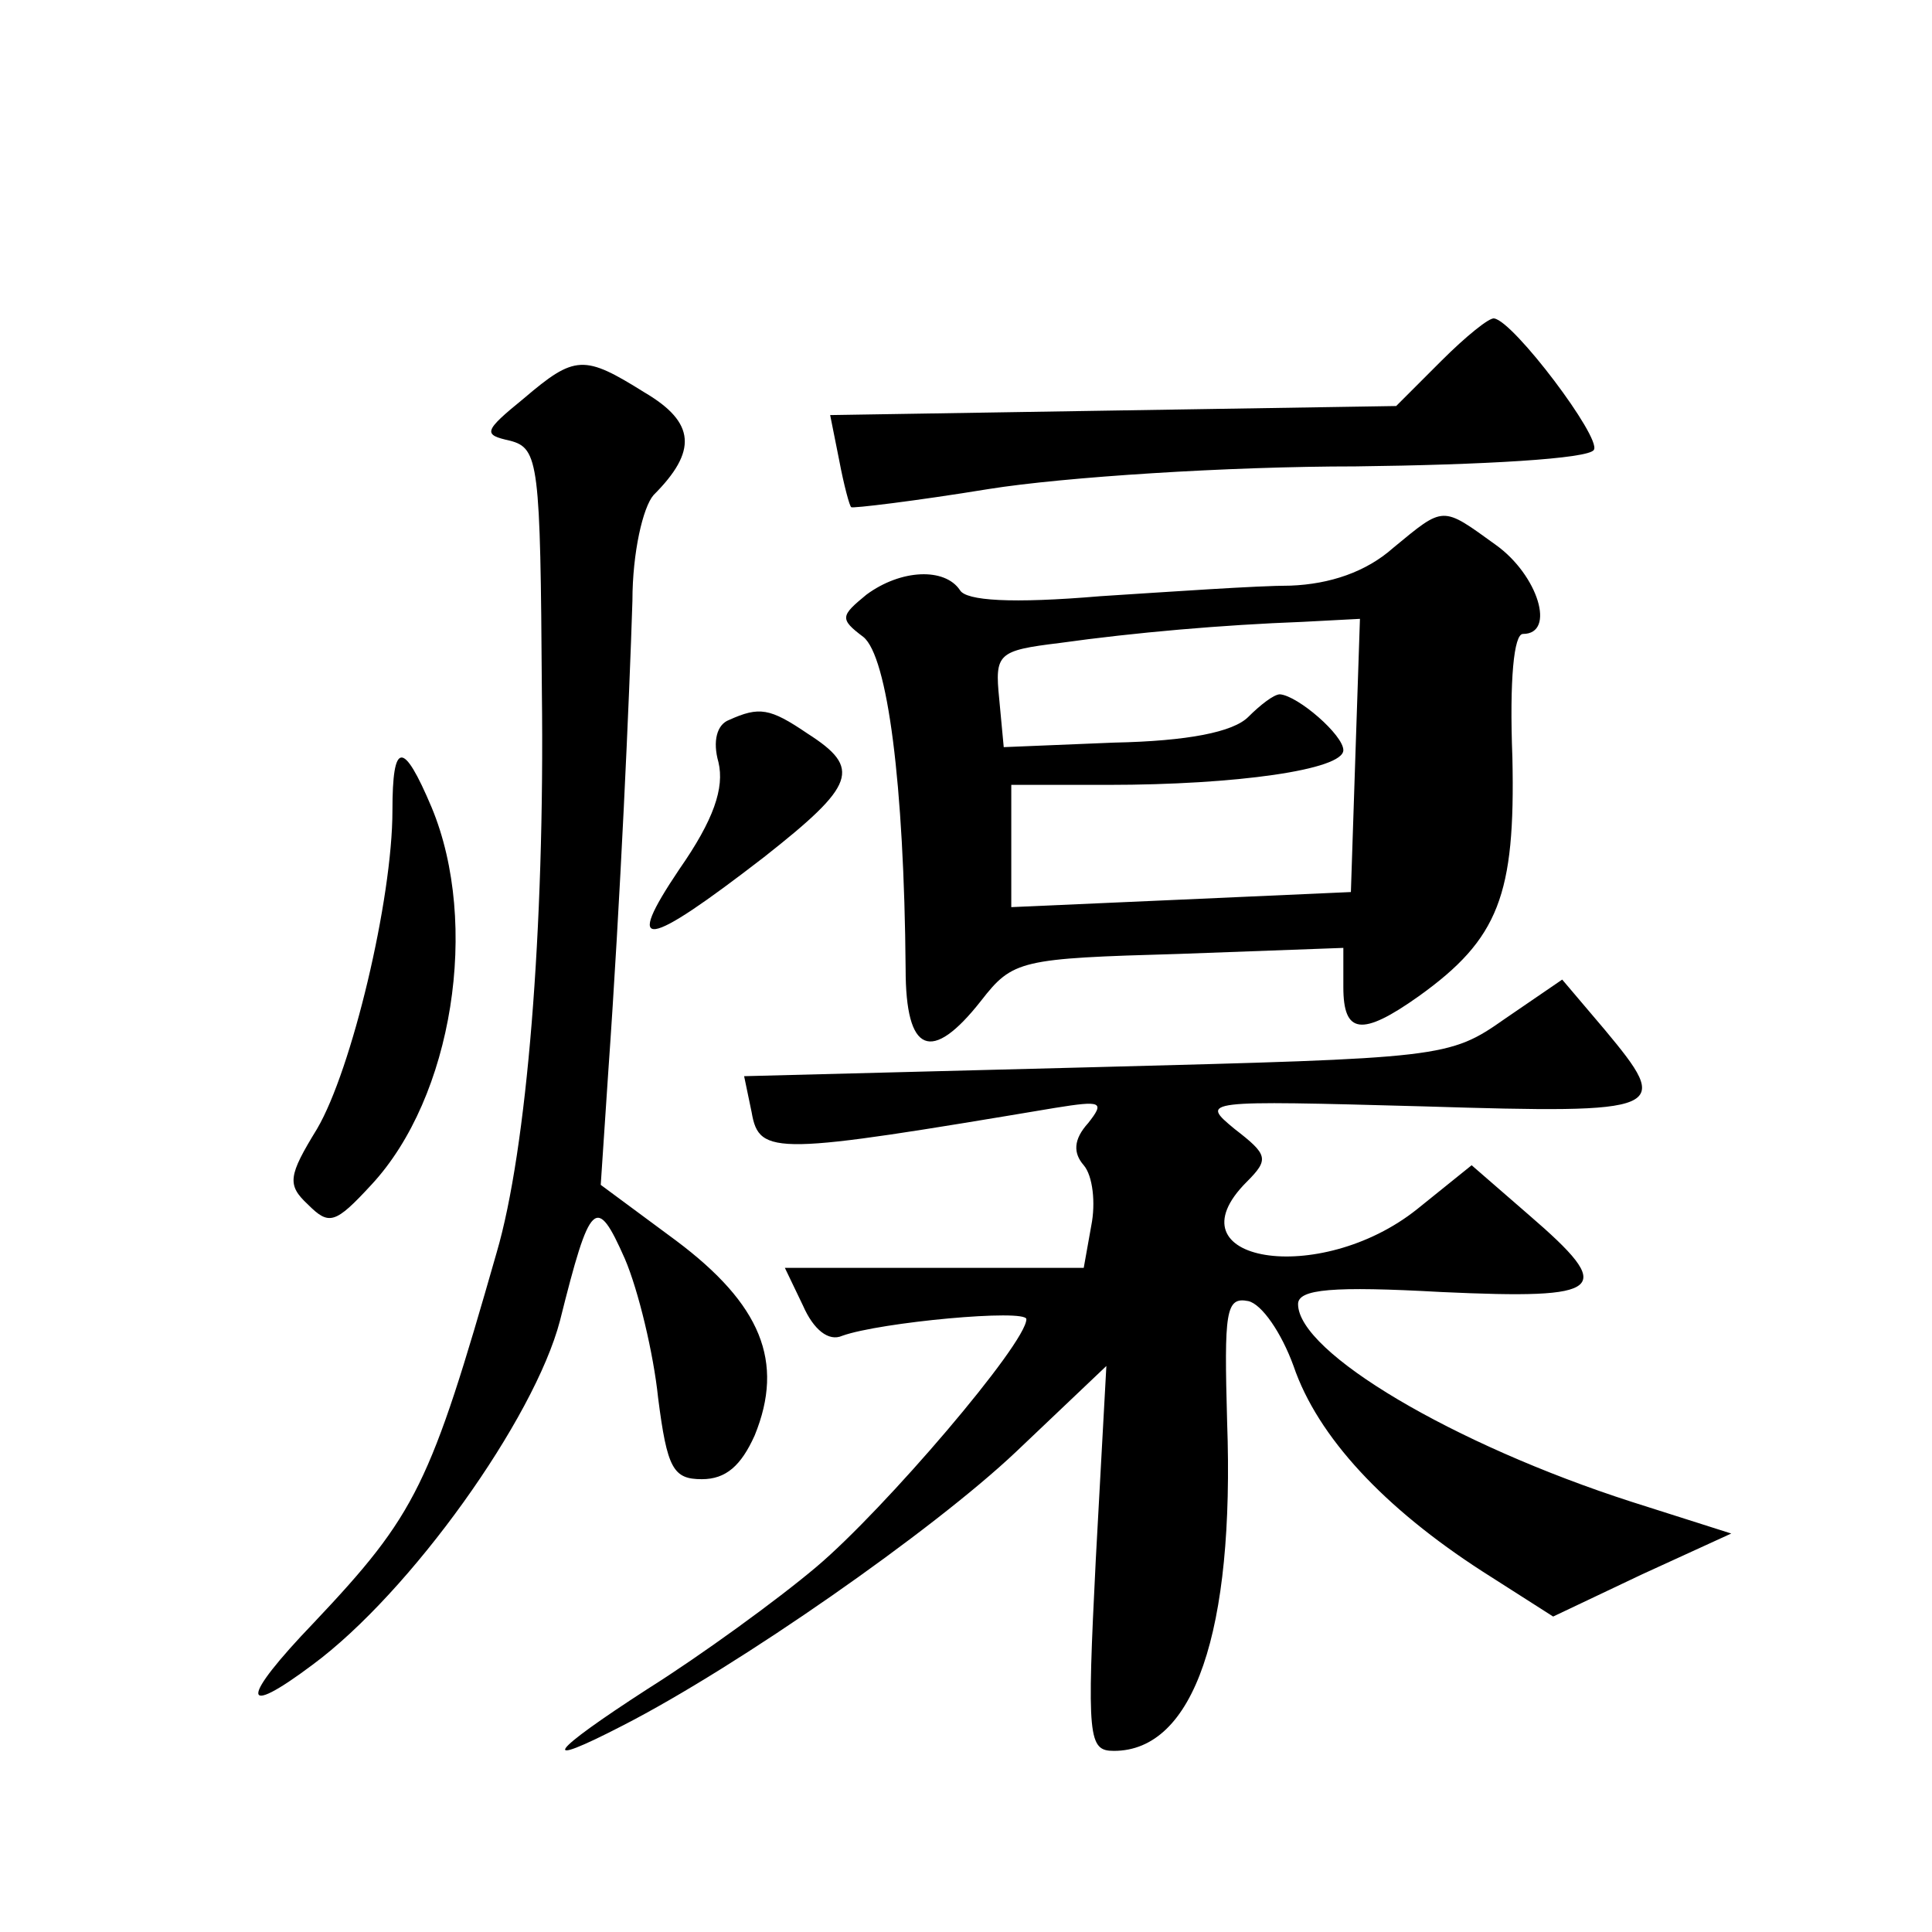
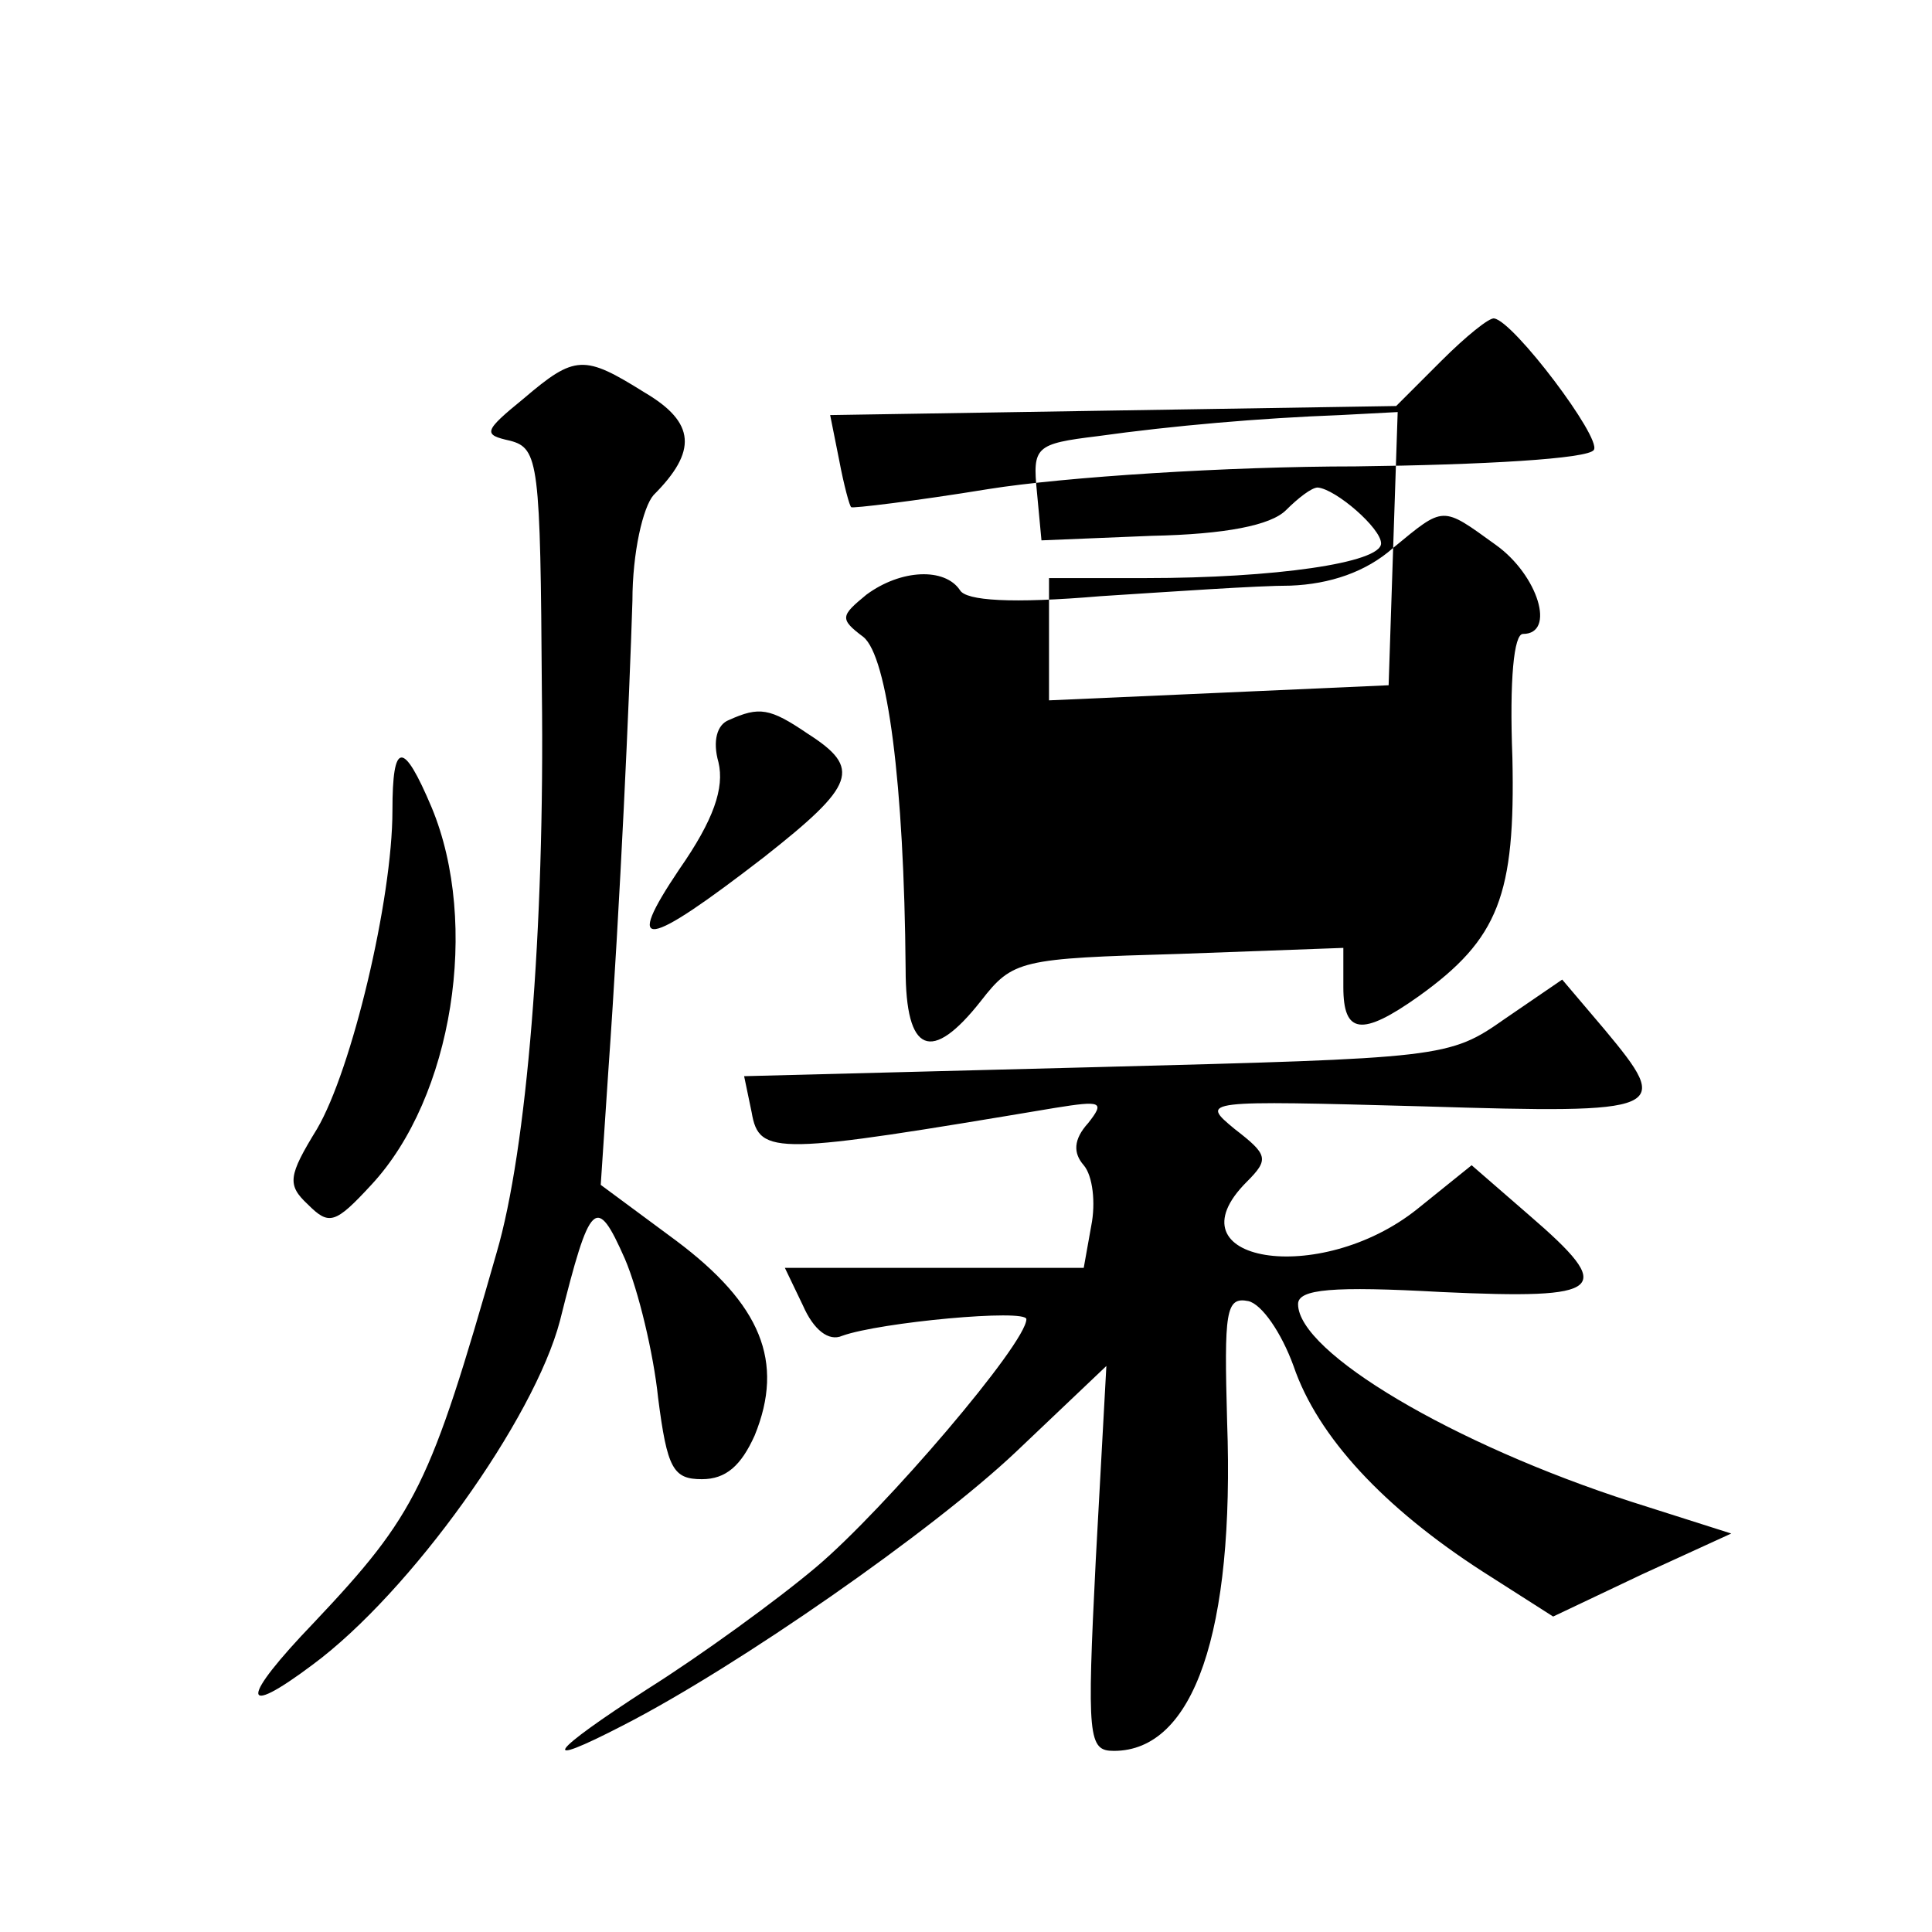
<svg xmlns="http://www.w3.org/2000/svg" version="1.0" width="128pt" height="128pt" viewBox="0 0 128 128" preserveAspectRatio="xMidYMid meet">
  <g transform="translate(0,128) scale(0.1,-0.1)" fill="#0" stroke="none">
-     <path d="M955 1041 l-30 -30 -188 -3 -187 -3 6 -30 c3 -16 7 -31 8 -31 0 -1 42 4 91 12 50 8 159 15 243 15 84 1 155 5 158 11 5 8 -53 85 -66 87 -3 1 -19 -12 -35 -28z M347 1016 c-27 -22 -27 -24 -9 -28 19 -5 20 -15 21 -166 2 -158 -10 -304 -30 -372 -44 -154 -53 -173 -121 -245 -49 -51 -49 -64 -1 -28 65 48 147 163 164 228 20 80 24 84 43 41 9 -21 19 -63 22 -92 6 -47 10 -54 29 -54 16 0 26 9 35 29 20 49 4 87 -52 129 l-50 37 5 75 c8 113 14 248 16 312 0 32 7 62 14 70 29 29 28 48 -6 68 -40 25 -46 25 -80 -4z M923 917 c-18 -16 -42 -24 -68 -25 -22 0 -79 -4 -126 -7 -59 -5 -89 -3 -93 4 -10 15 -39 14 -62 -3 -17 -14 -18 -16 -2 -28 16 -13 27 -97 28 -220 0 -56 17 -63 50 -21 21 27 26 28 131 31 l109 4 0 -26 c0 -31 12 -33 50 -6 53 38 64 67 62 158 -2 52 1 82 7 82 22 0 10 39 -18 59 -36 26 -34 26 -68 -2z m-25 -137 l-3 -91 -112 -5 -113 -5 0 40 0 41 64 0 c85 0 156 10 156 23 0 10 -30 36 -42 37 -4 0 -13 -7 -21 -15 -10 -10 -40 -16 -89 -17 l-73 -3 -3 32 c-3 30 -1 32 40 37 50 7 108 12 161 14 l38 2 -3 -90z M483 803 c-8 -3 -11 -14 -7 -28 4 -17 -3 -38 -26 -71 -37 -55 -23 -53 56 8 61 48 65 59 29 82 -25 17 -32 18 -52 9z M260 743 c0 -59 -27 -172 -50 -211 -19 -31 -20 -37 -6 -50 14 -14 18 -13 42 13 54 58 72 173 40 250 -19 45 -26 44 -26 -2z M997 605 c-37 -26 -41 -26 -271 -32 l-233 -6 5 -24 c5 -29 16 -28 201 3 31 5 33 4 22 -10 -10 -11 -10 -20 -3 -28 6 -7 8 -25 5 -40 l-5 -28 -99 0 -99 0 12 -25 c7 -16 17 -24 26 -20 25 9 122 18 122 11 0 -16 -94 -126 -139 -164 -26 -22 -77 -59 -112 -81 -65 -42 -74 -54 -16 -24 76 39 205 129 260 181 l60 57 -7 -128 c-6 -119 -5 -127 12 -127 53 0 80 79 75 218 -2 73 -1 83 14 80 9 -2 22 -21 30 -43 16 -47 60 -94 125 -136 l47 -30 59 28 59 27 -66 21 c-118 38 -221 99 -221 131 0 10 23 12 95 8 109 -5 116 1 58 51 l-38 33 -36 -29 c-65 -52 -166 -35 -113 18 15 15 14 18 -8 35 -23 19 -22 19 125 15 162 -5 165 -3 120 51 l-28 33 -38 -26z" />
+     <path d="M955 1041 l-30 -30 -188 -3 -187 -3 6 -30 c3 -16 7 -31 8 -31 0 -1 42 4 91 12 50 8 159 15 243 15 84 1 155 5 158 11 5 8 -53 85 -66 87 -3 1 -19 -12 -35 -28z M347 1016 c-27 -22 -27 -24 -9 -28 19 -5 20 -15 21 -166 2 -158 -10 -304 -30 -372 -44 -154 -53 -173 -121 -245 -49 -51 -49 -64 -1 -28 65 48 147 163 164 228 20 80 24 84 43 41 9 -21 19 -63 22 -92 6 -47 10 -54 29 -54 16 0 26 9 35 29 20 49 4 87 -52 129 l-50 37 5 75 c8 113 14 248 16 312 0 32 7 62 14 70 29 29 28 48 -6 68 -40 25 -46 25 -80 -4z M923 917 c-18 -16 -42 -24 -68 -25 -22 0 -79 -4 -126 -7 -59 -5 -89 -3 -93 4 -10 15 -39 14 -62 -3 -17 -14 -18 -16 -2 -28 16 -13 27 -97 28 -220 0 -56 17 -63 50 -21 21 27 26 28 131 31 l109 4 0 -26 c0 -31 12 -33 50 -6 53 38 64 67 62 158 -2 52 1 82 7 82 22 0 10 39 -18 59 -36 26 -34 26 -68 -2z l-3 -91 -112 -5 -113 -5 0 40 0 41 64 0 c85 0 156 10 156 23 0 10 -30 36 -42 37 -4 0 -13 -7 -21 -15 -10 -10 -40 -16 -89 -17 l-73 -3 -3 32 c-3 30 -1 32 40 37 50 7 108 12 161 14 l38 2 -3 -90z M483 803 c-8 -3 -11 -14 -7 -28 4 -17 -3 -38 -26 -71 -37 -55 -23 -53 56 8 61 48 65 59 29 82 -25 17 -32 18 -52 9z M260 743 c0 -59 -27 -172 -50 -211 -19 -31 -20 -37 -6 -50 14 -14 18 -13 42 13 54 58 72 173 40 250 -19 45 -26 44 -26 -2z M997 605 c-37 -26 -41 -26 -271 -32 l-233 -6 5 -24 c5 -29 16 -28 201 3 31 5 33 4 22 -10 -10 -11 -10 -20 -3 -28 6 -7 8 -25 5 -40 l-5 -28 -99 0 -99 0 12 -25 c7 -16 17 -24 26 -20 25 9 122 18 122 11 0 -16 -94 -126 -139 -164 -26 -22 -77 -59 -112 -81 -65 -42 -74 -54 -16 -24 76 39 205 129 260 181 l60 57 -7 -128 c-6 -119 -5 -127 12 -127 53 0 80 79 75 218 -2 73 -1 83 14 80 9 -2 22 -21 30 -43 16 -47 60 -94 125 -136 l47 -30 59 28 59 27 -66 21 c-118 38 -221 99 -221 131 0 10 23 12 95 8 109 -5 116 1 58 51 l-38 33 -36 -29 c-65 -52 -166 -35 -113 18 15 15 14 18 -8 35 -23 19 -22 19 125 15 162 -5 165 -3 120 51 l-28 33 -38 -26z" />
  </g>
</svg>